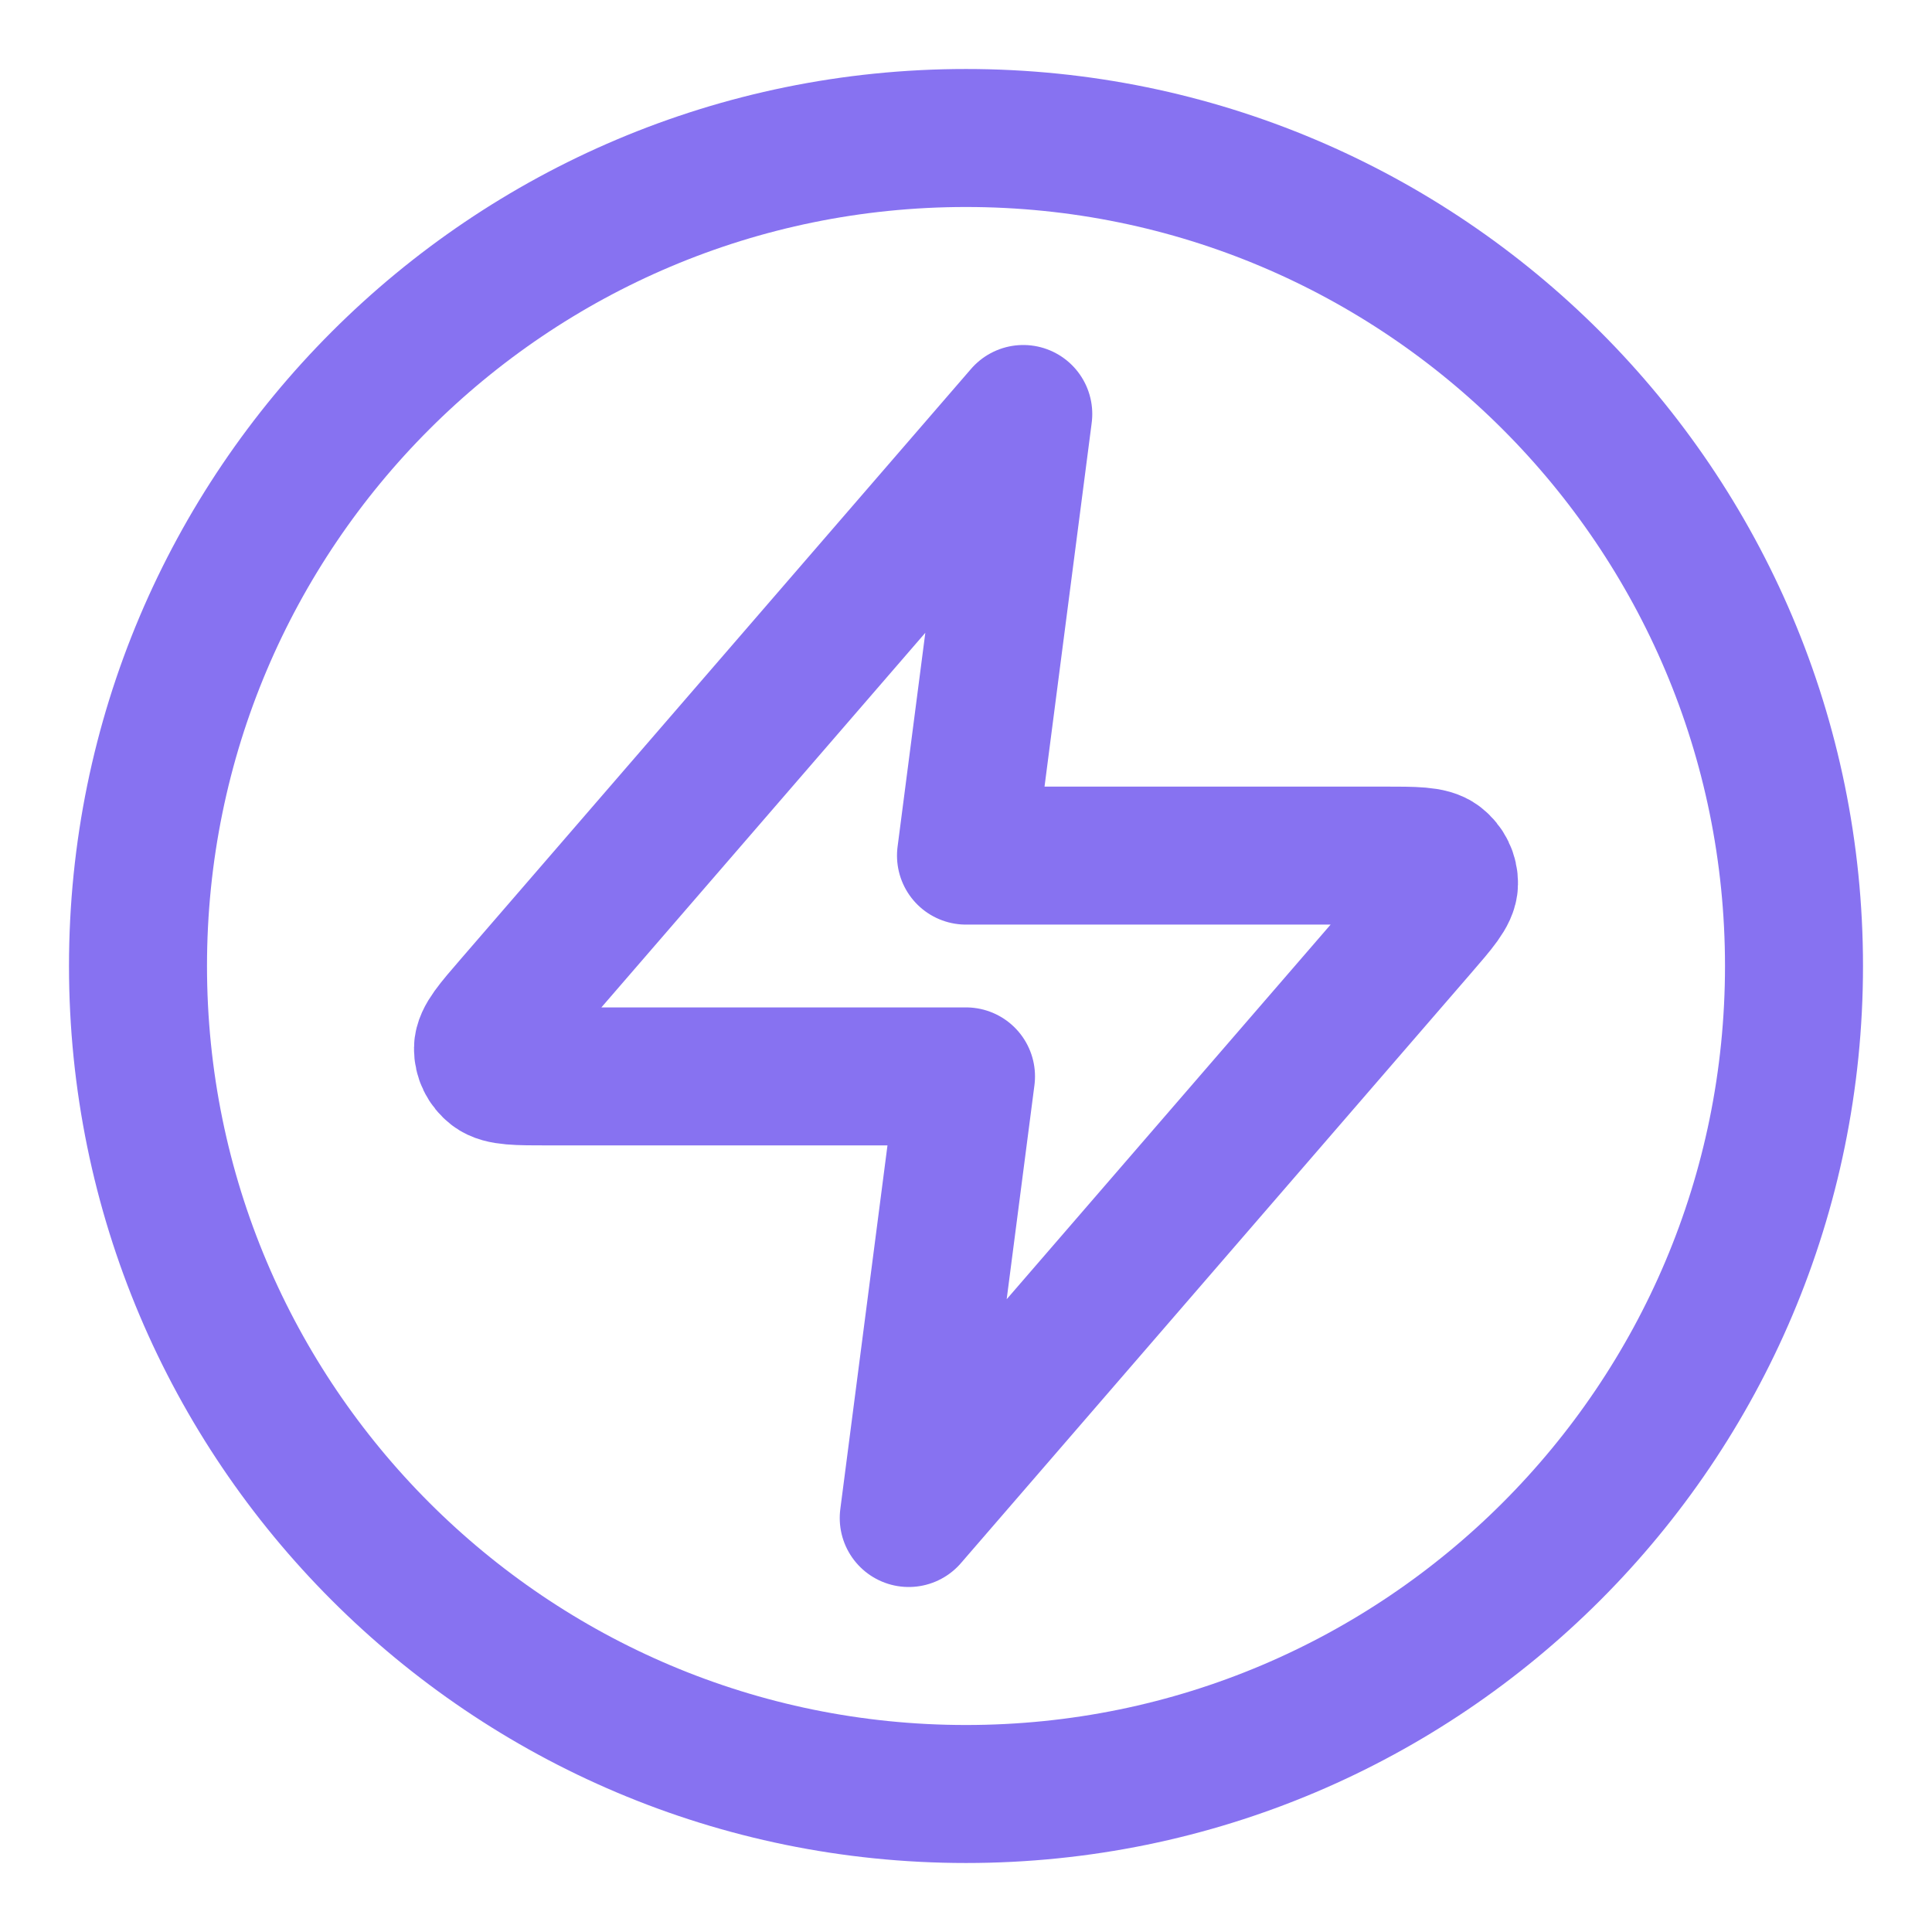
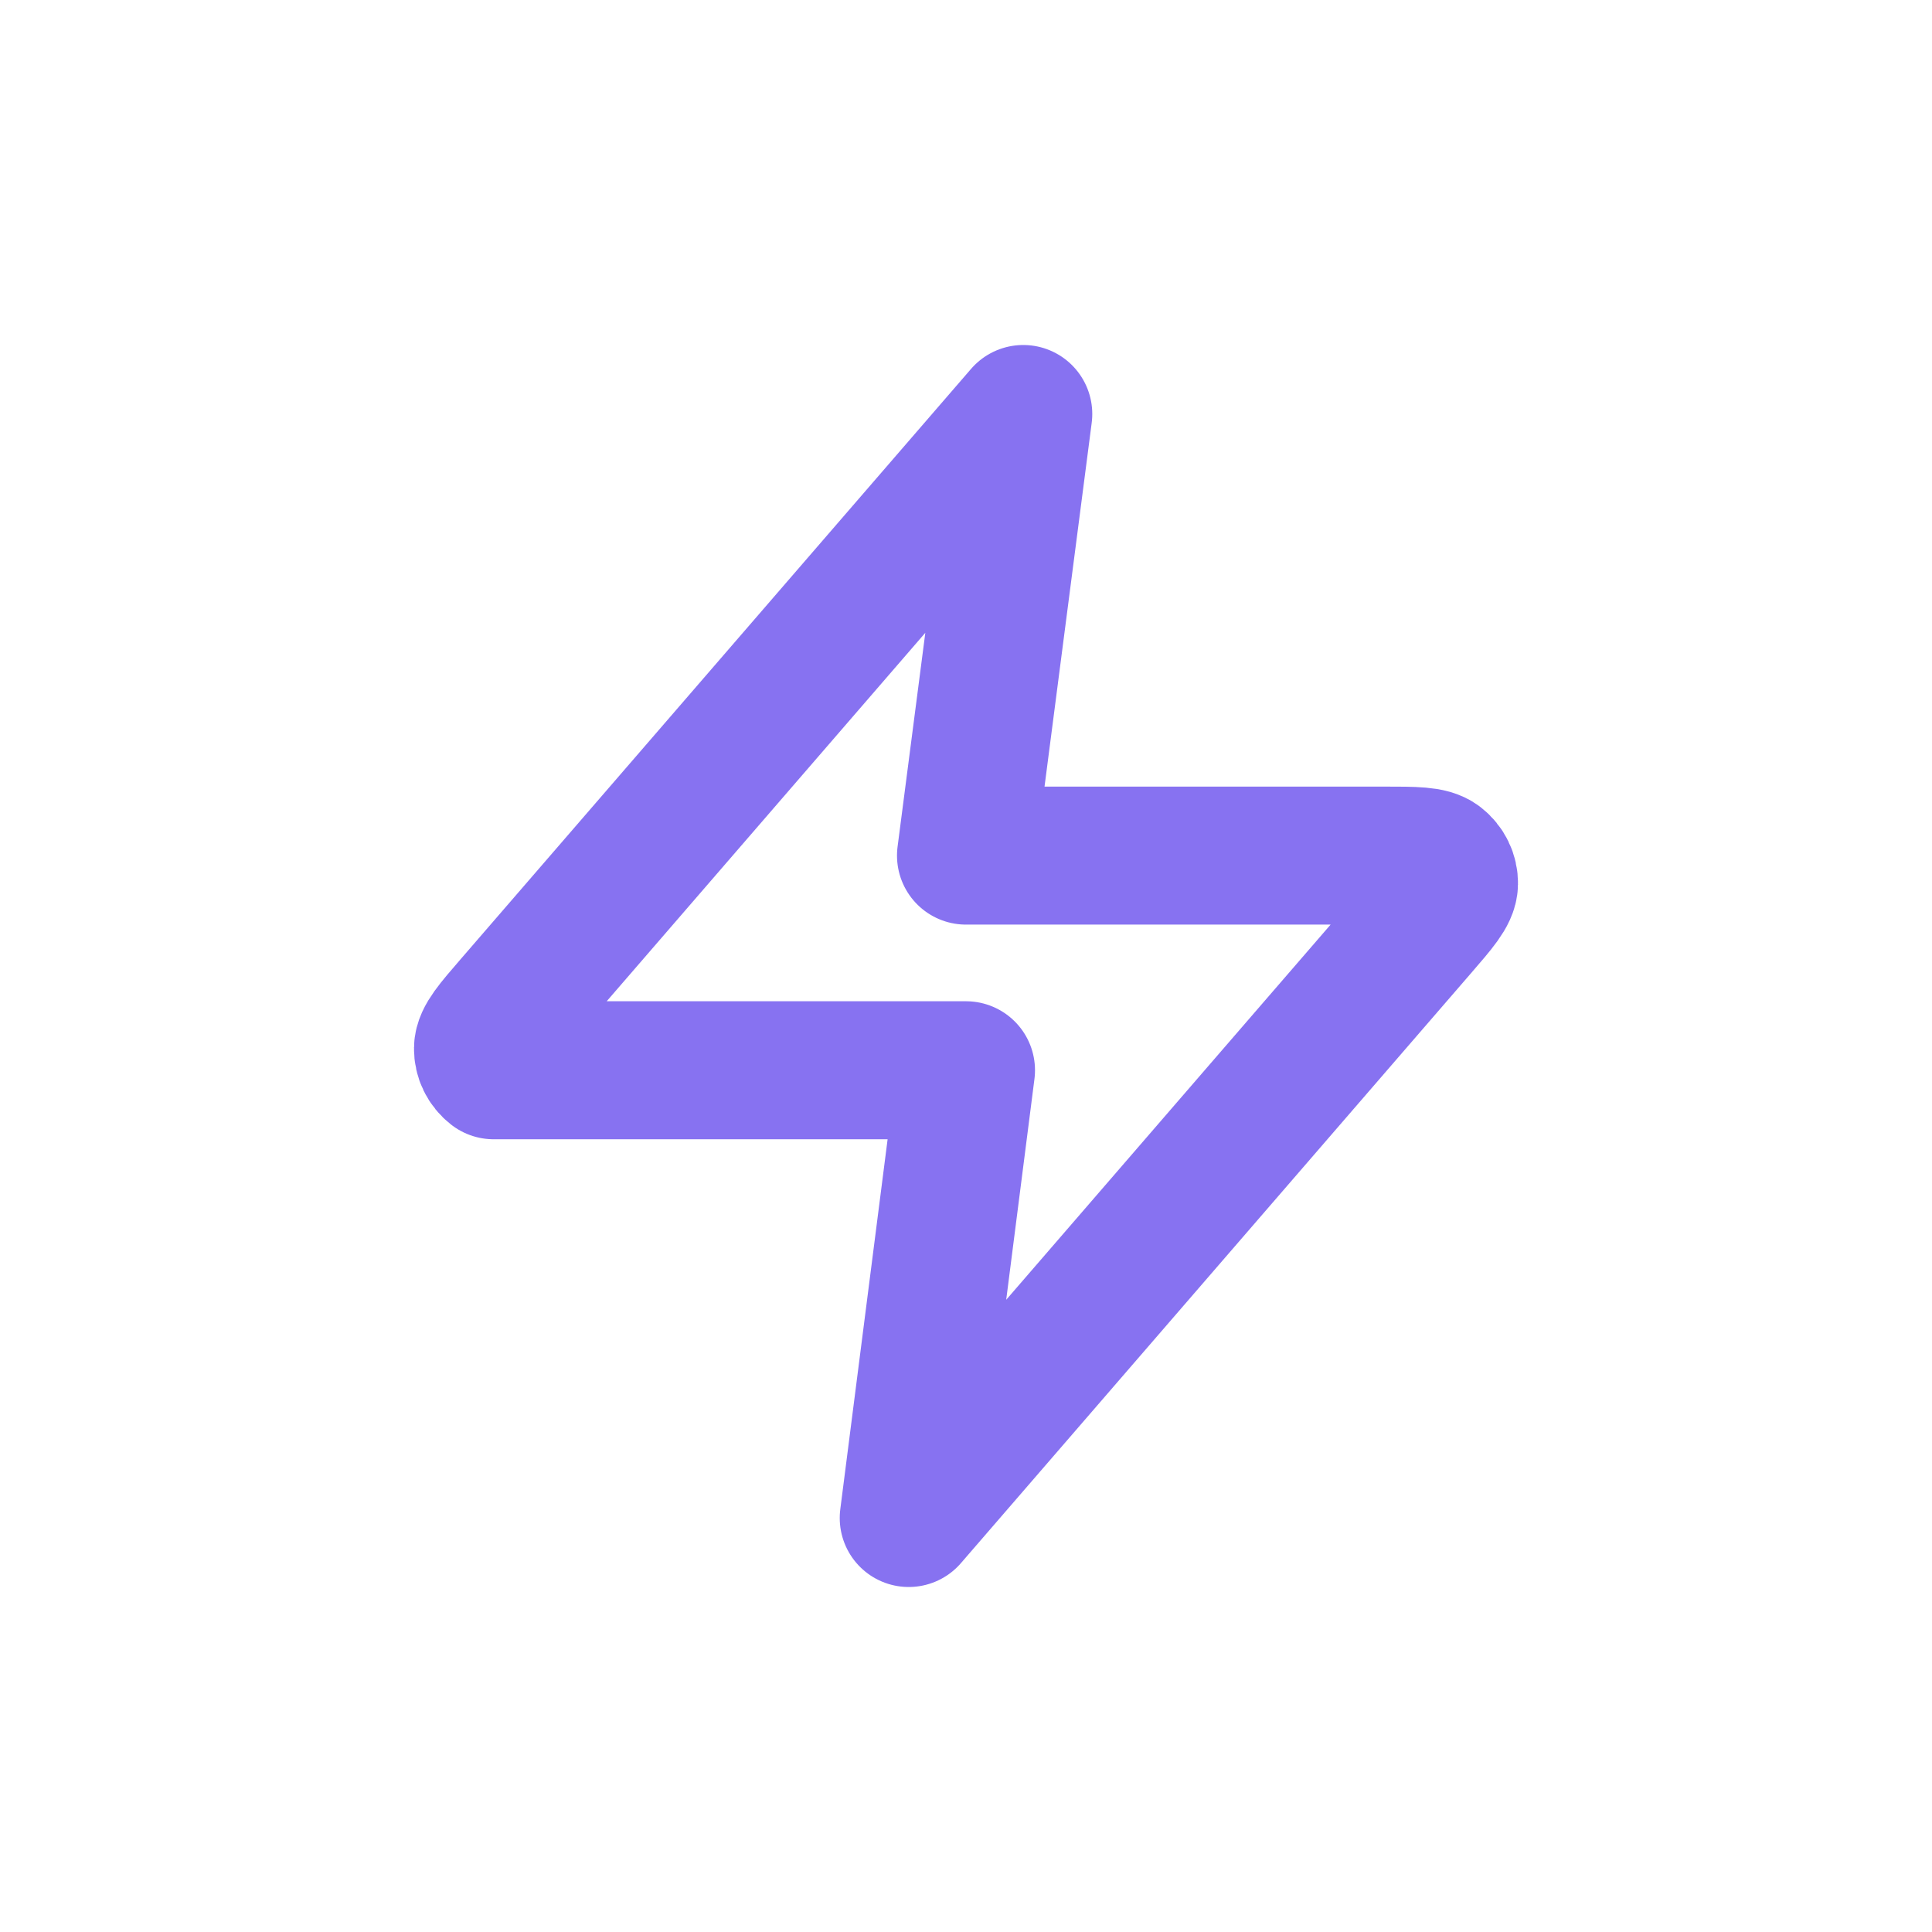
<svg xmlns="http://www.w3.org/2000/svg" viewBox="0 0 28 28" fill="none">
-   <path d="M14.83 6L7.437 14.55C7.147 14.885 7.002 15.053 7 15.194C6.998 15.317 7.055 15.434 7.154 15.511C7.268 15.6 7.494 15.6 7.947 15.6H14L13.17 22L20.563 13.45C20.853 13.115 20.998 12.947 21 12.806C21.002 12.683 20.945 12.566 20.846 12.489C20.732 12.4 20.506 12.4 20.053 12.4H14L14.83 6Z" stroke="#8772F1" stroke-width="2" stroke-linecap="round" stroke-linejoin="round" />
-   <path d="M14 26C20.627 26 26 20.627 26 14C26 7.373 20.627 2 14 2C7.373 2 2 7.373 2 14C2 20.627 7.373 26 14 26Z" stroke="#8772F1" stroke-width="2" stroke-linecap="round" stroke-linejoin="round" />
+   <path d="M14.83 6L7.437 14.55C7.147 14.885 7.002 15.053 7 15.194C6.998 15.317 7.055 15.434 7.154 15.511H14L13.17 22L20.563 13.45C20.853 13.115 20.998 12.947 21 12.806C21.002 12.683 20.945 12.566 20.846 12.489C20.732 12.4 20.506 12.4 20.053 12.4H14L14.83 6Z" stroke="#8772F1" stroke-width="2" stroke-linecap="round" stroke-linejoin="round" />
</svg>